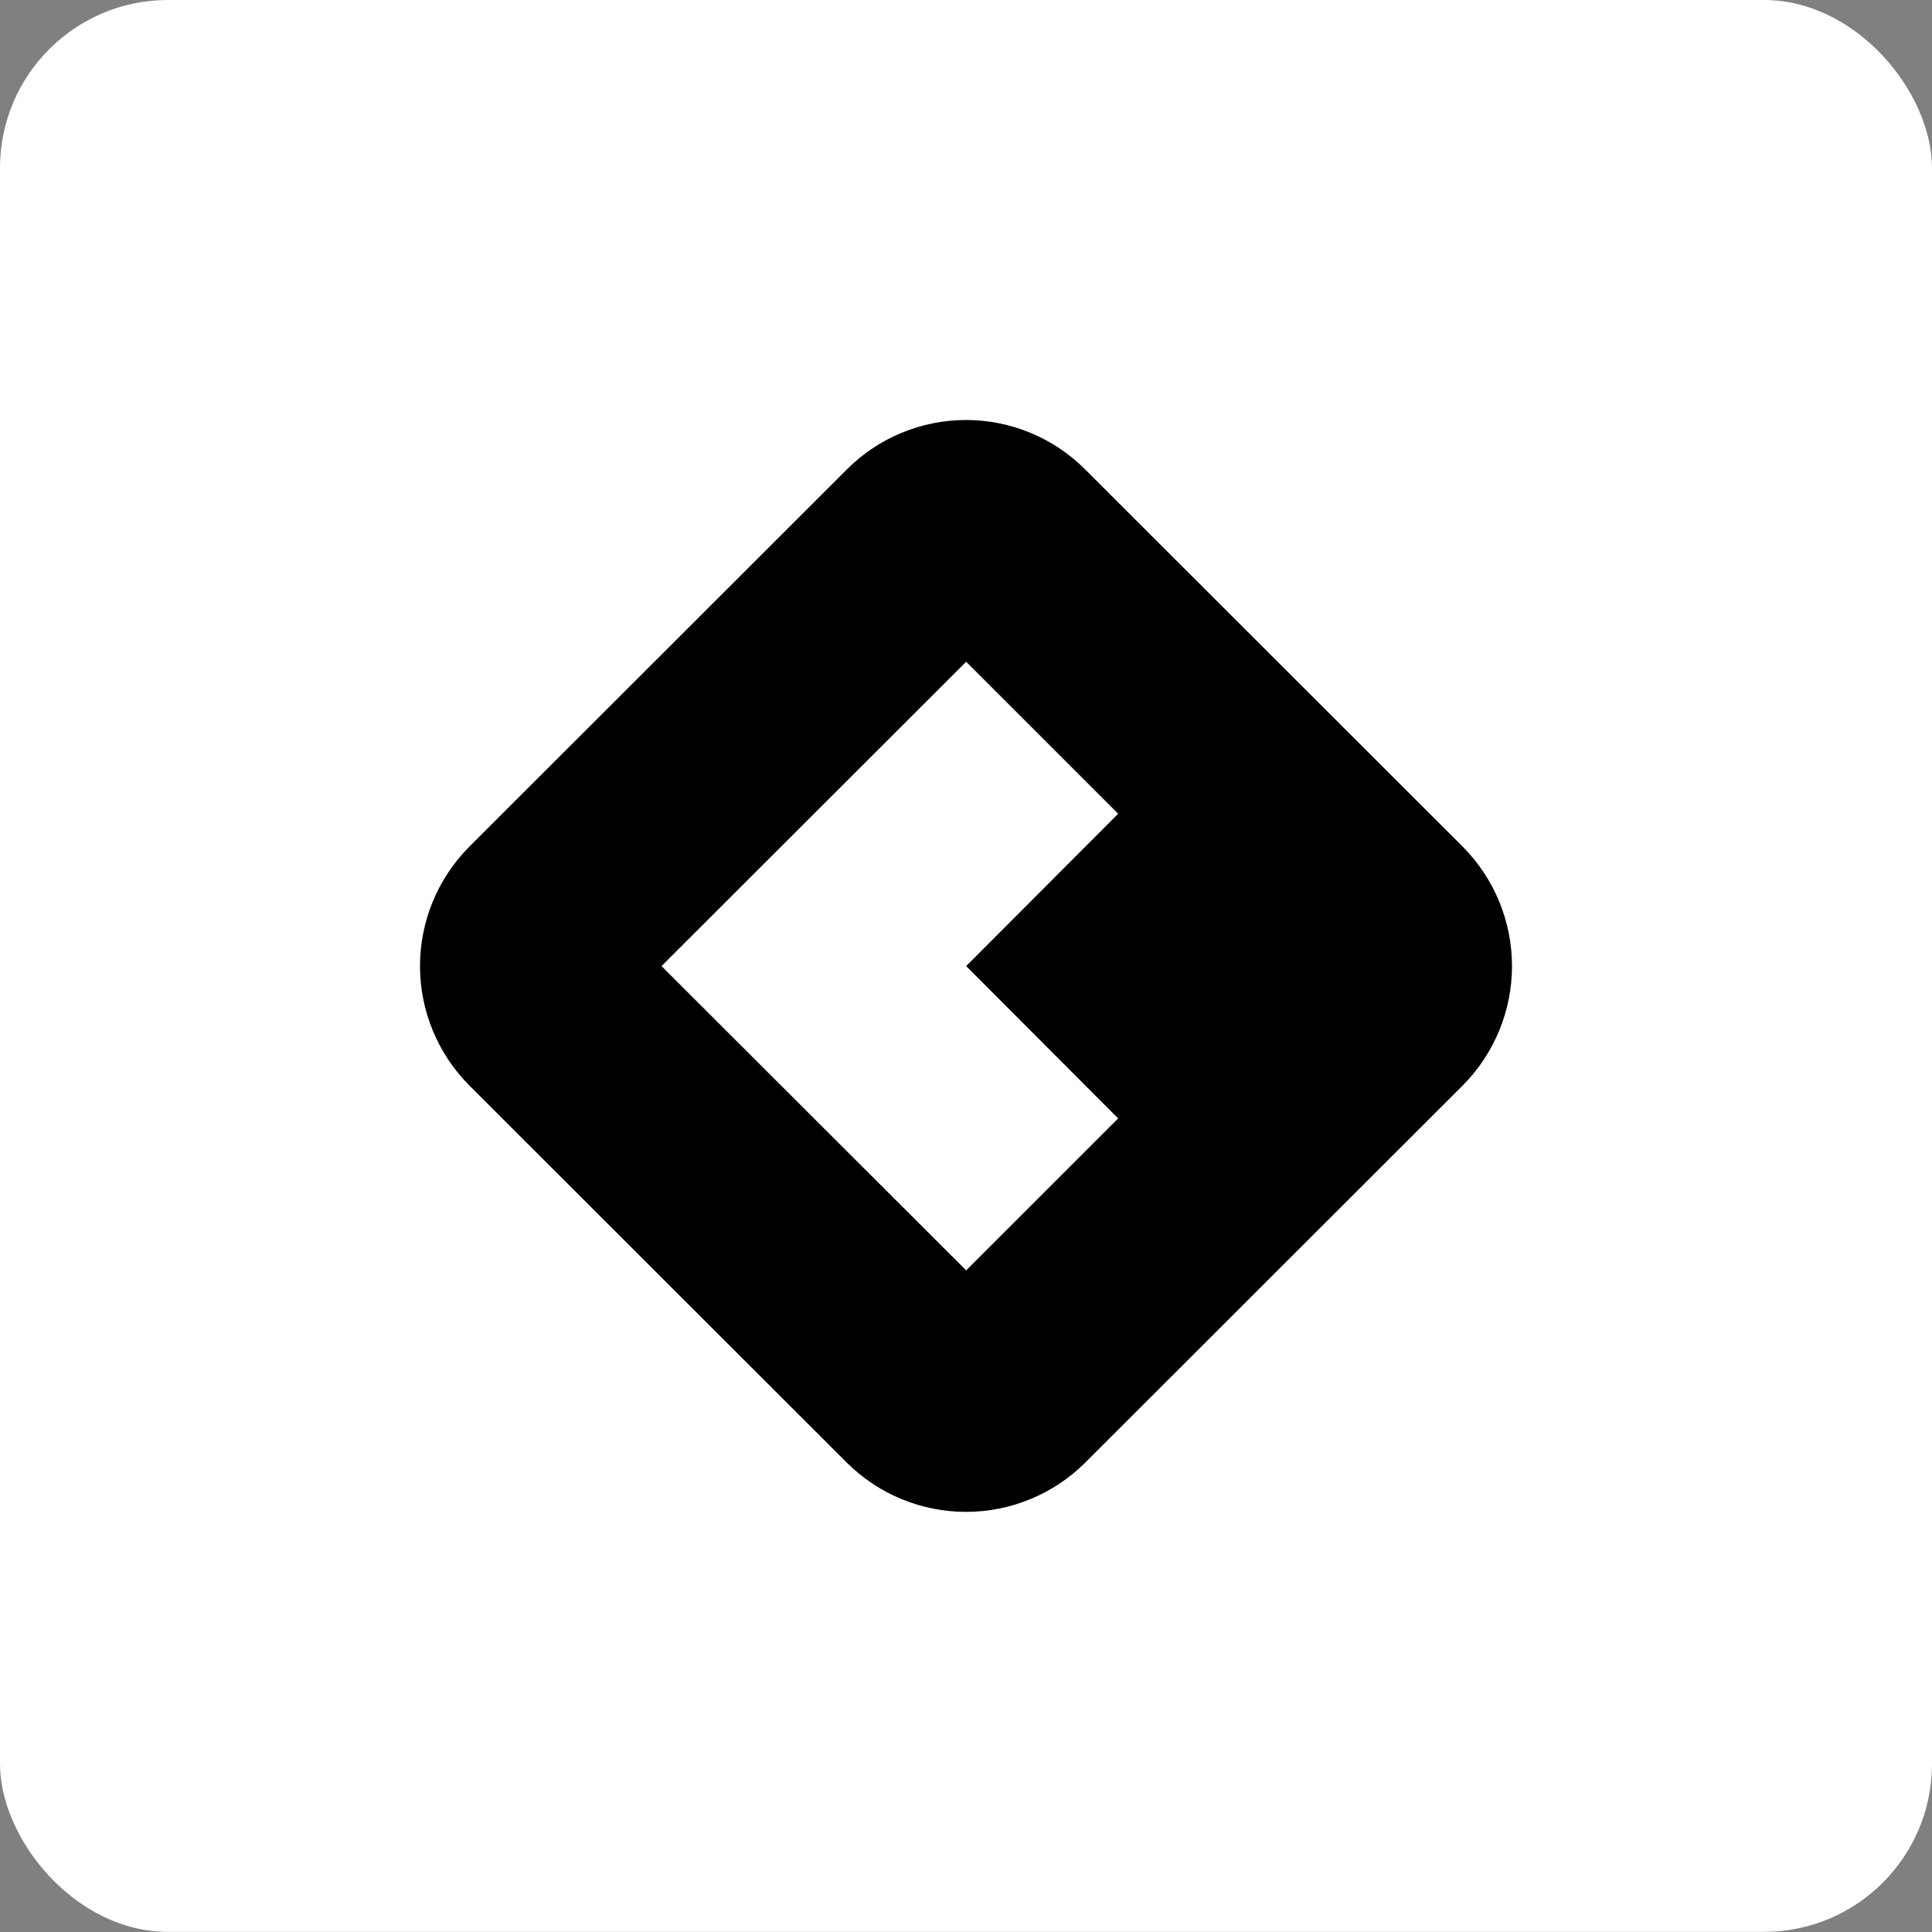
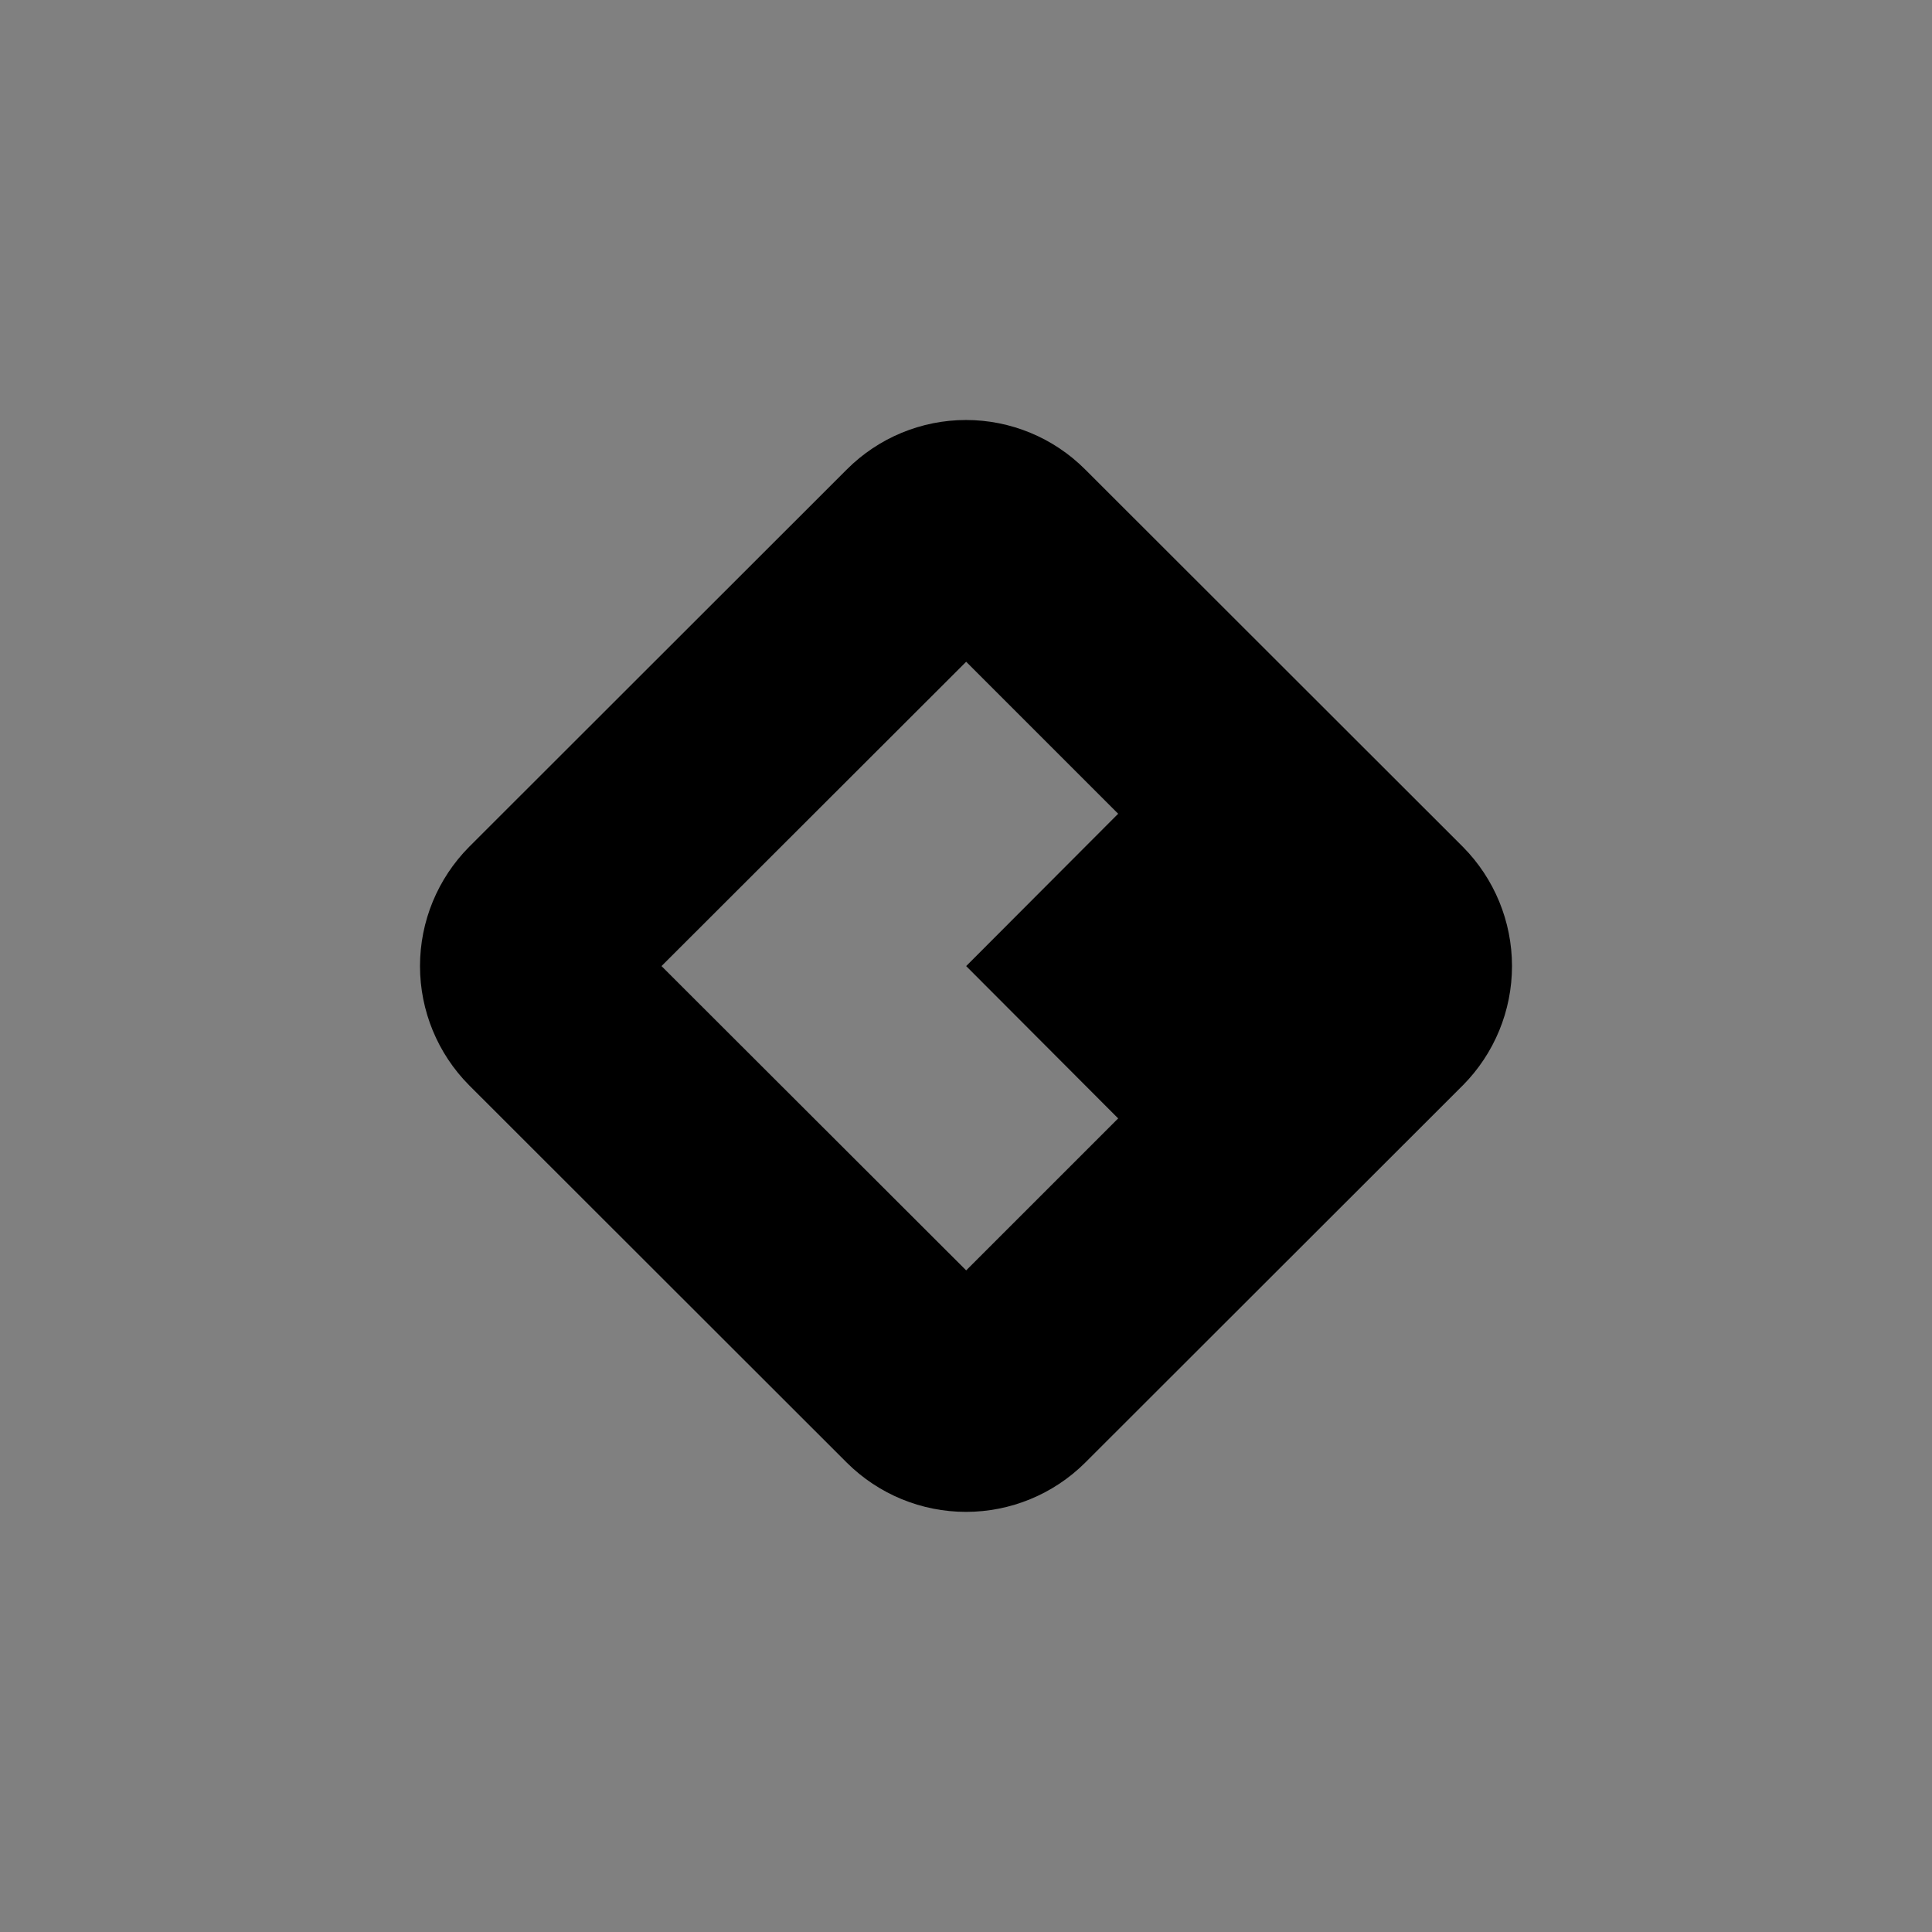
<svg xmlns="http://www.w3.org/2000/svg" width="46" height="46" viewBox="0 0 46 46" fill="none">
  <rect x="0" y="0" width="46" height="46" fill="#808080" stroke="none" />
-   <rect width="46" height="45.997" rx="4" fill="white" />
  <path d="M34.833 20.165L25.833 11.173C25.081 10.422 24.062 10 23 10C21.938 10 20.919 10.422 20.167 11.173L11.168 20.165C10.42 20.92 10 21.939 10 23.002C10 24.064 10.42 25.084 11.168 25.838L20.167 34.83C20.921 35.578 21.939 35.997 23 35.997C24.061 35.997 25.079 35.578 25.833 34.83L34.833 25.838C35.58 25.084 36 24.064 36 23.002C36 21.939 35.58 20.92 34.833 20.165ZM26.623 26.629L23.004 30.247L15.75 23.002L23.004 15.756L26.623 19.375L23.004 23.002L26.623 26.629Z" fill="black" />
</svg>